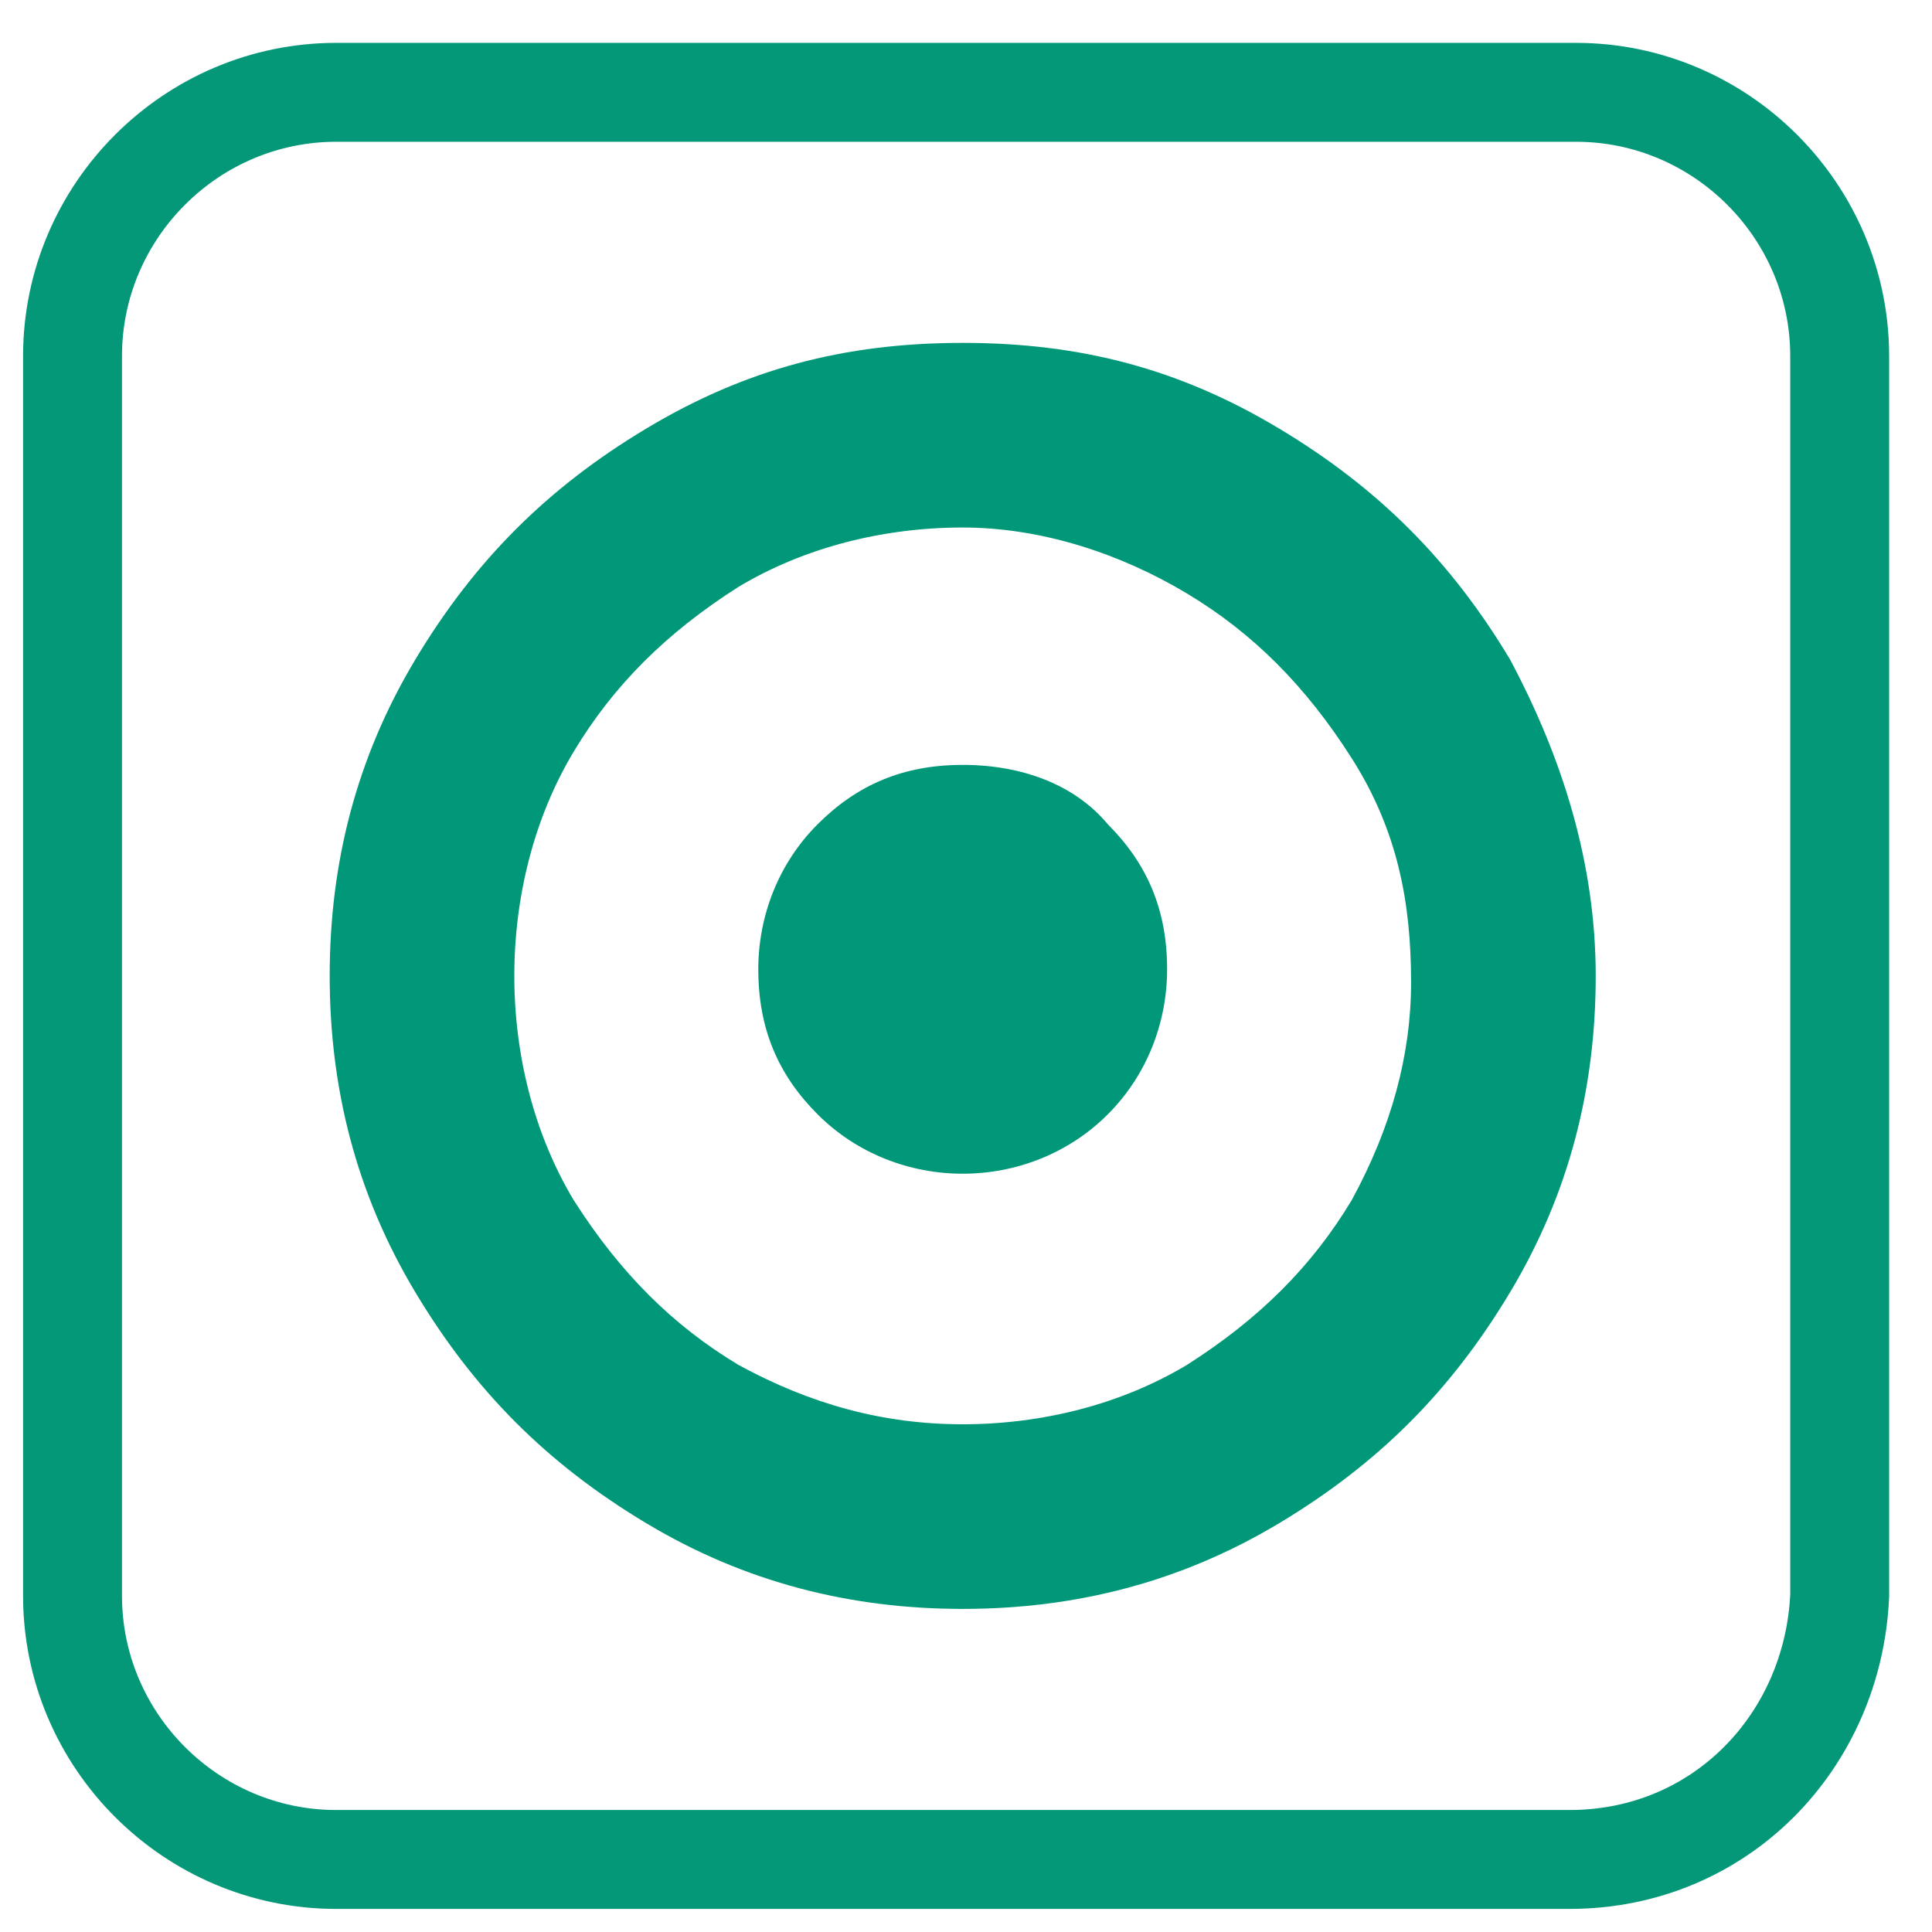
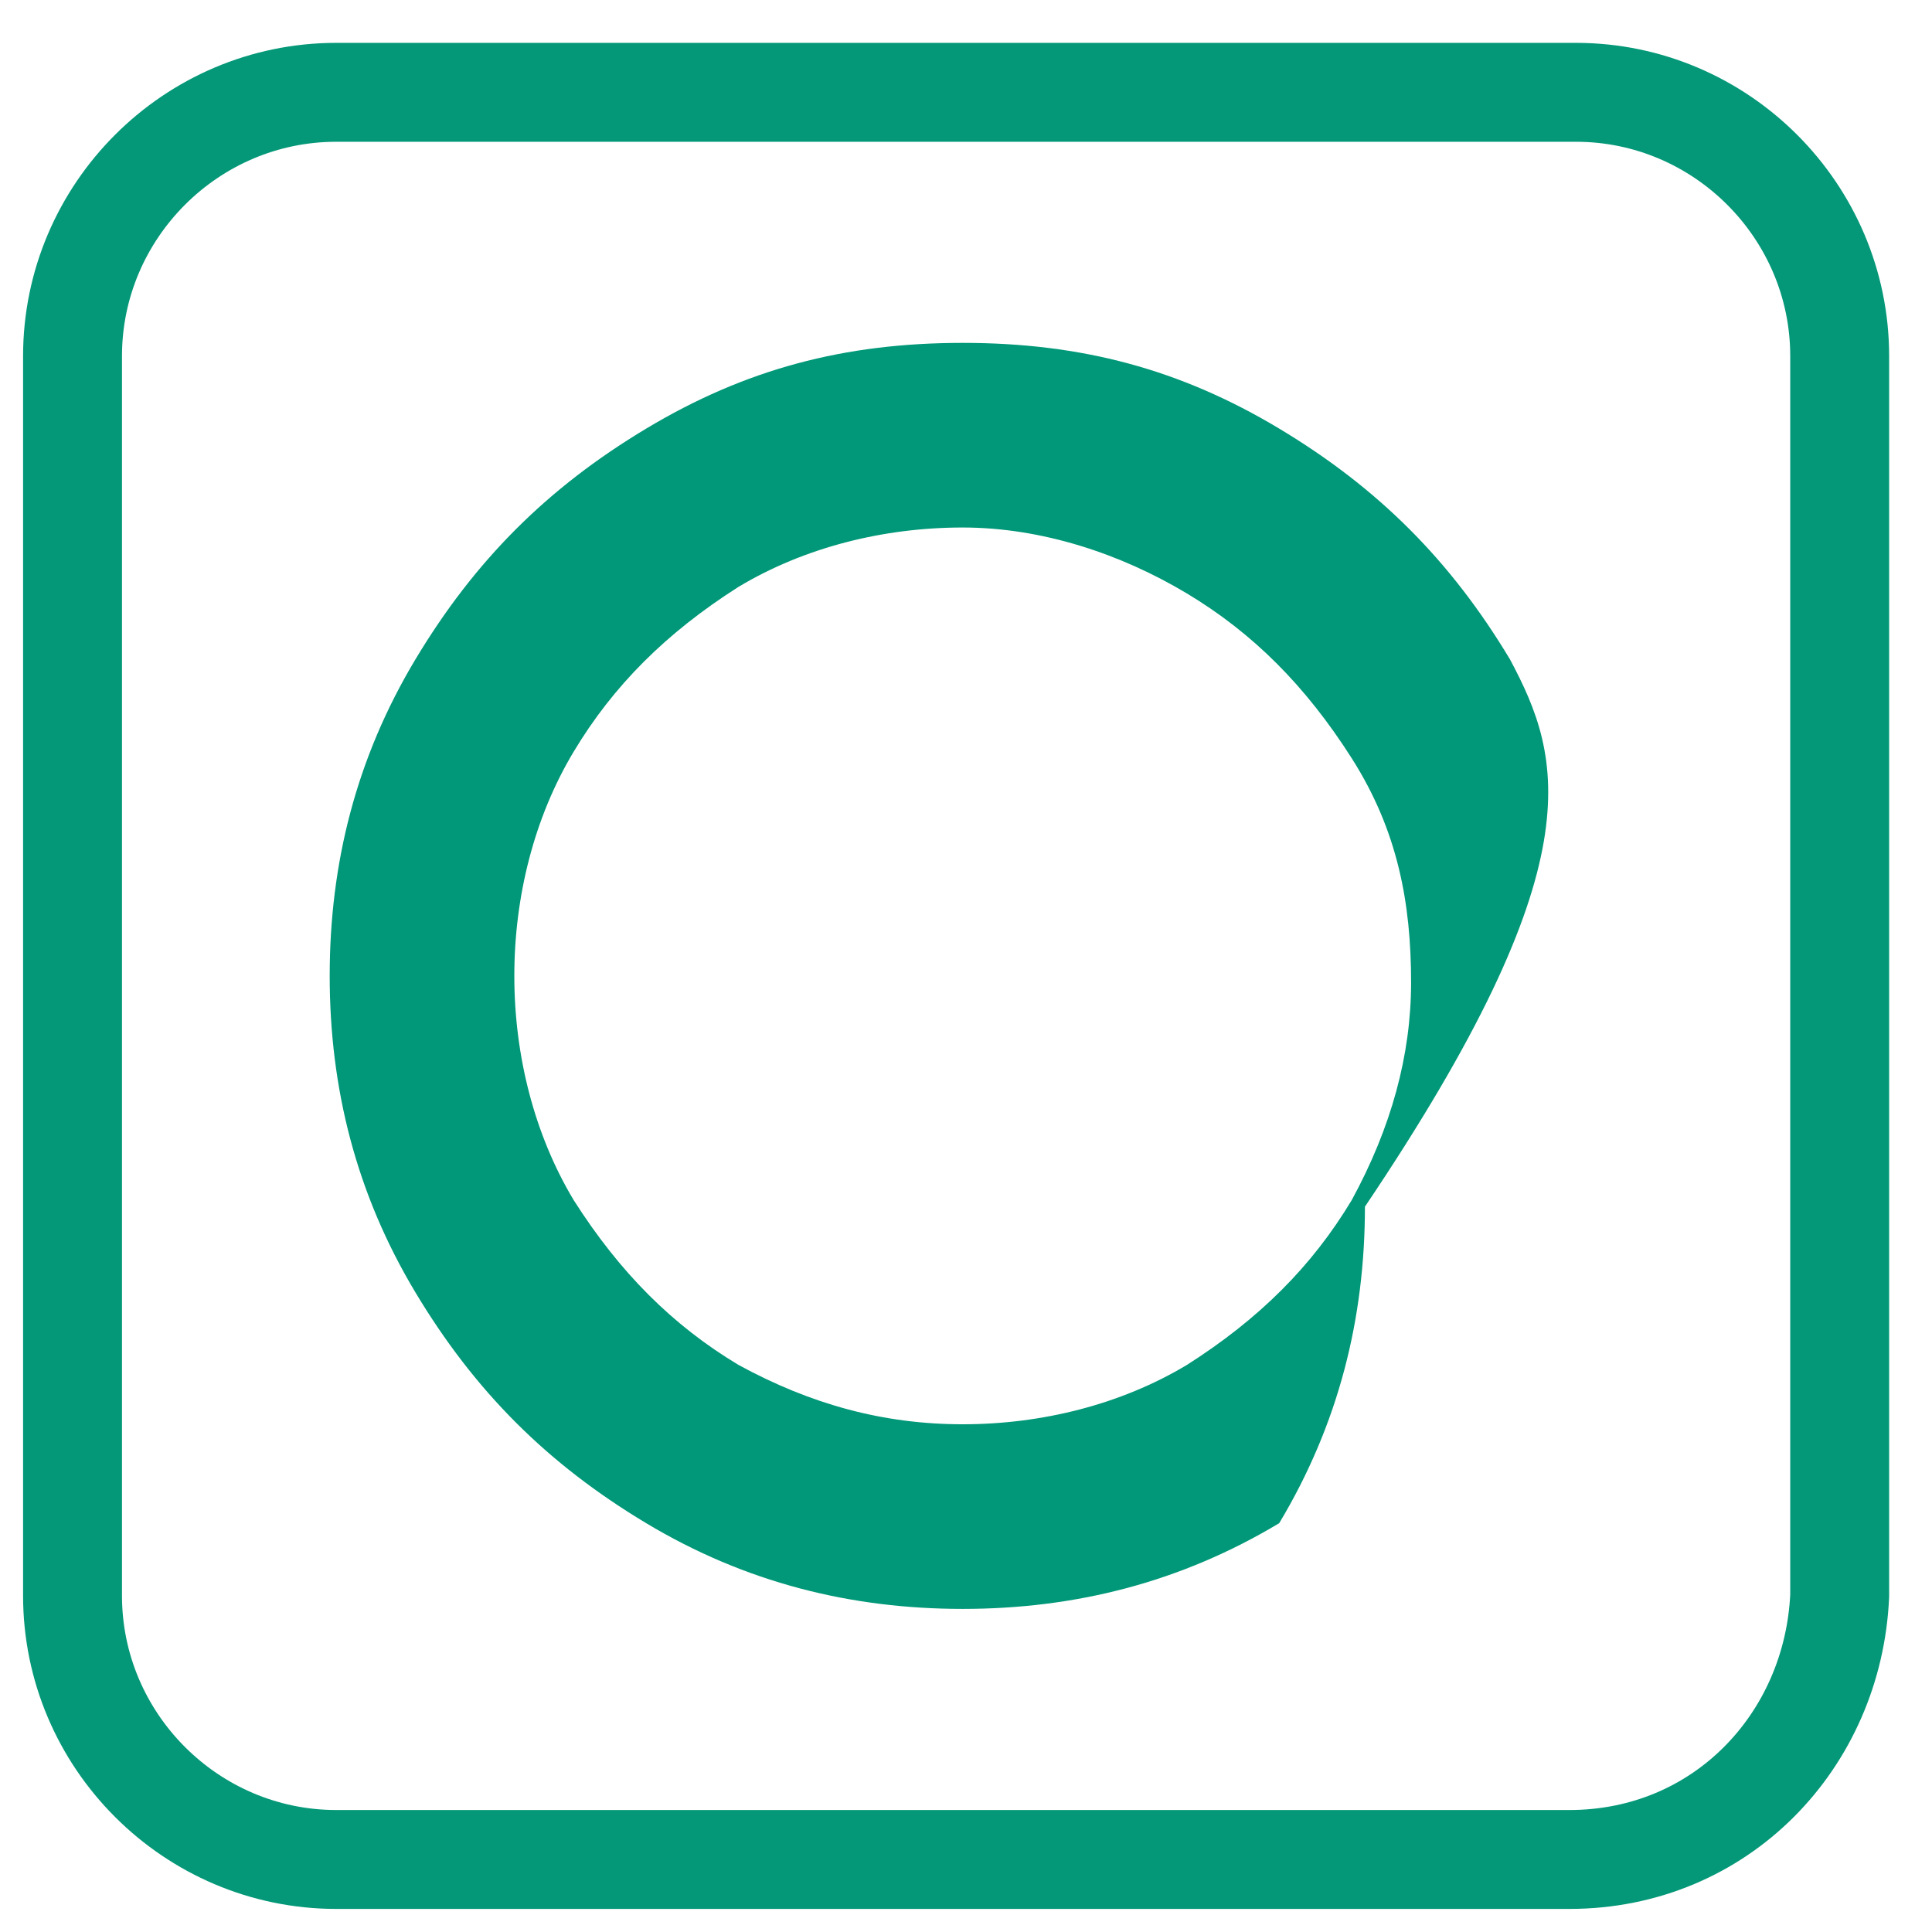
<svg xmlns="http://www.w3.org/2000/svg" id="Ebene_1" x="0px" y="0px" viewBox="0 0 29.3 29.3" style="enable-background:new 0 0 29.3 29.3;" xml:space="preserve">
  <style type="text/css"> .st0{display:none;} .st1{display:inline;fill:#D26F36;} .st2{fill:none;stroke:#049878;stroke-width:1.5;stroke-miterlimit:10;} .st3{fill:#009878;} </style>
  <g class="st0">
    <rect x="-8" y="-9" class="st1" width="99.1" height="64" />
  </g>
  <g id="Layer_1">
    <path class="st2" d="M23.8,28.2H5.1c-2.2,0-4-1.8-4-4V5.4c0-2.2,1.8-4,4-4h18.8c2.2,0,4,1.8,4,4v18.8 C27.8,26.4,26.1,28.2,23.8,28.2z" />
  </g>
  <g>
    <g>
-       <path class="st3" d="M22.9,10c-0.9-1.5-2-2.6-3.5-3.5c-1.5-0.9-3-1.3-4.8-1.3s-3.3,0.4-4.8,1.3s-2.6,2-3.5,3.5s-1.3,3.1-1.3,4.8 s0.4,3.3,1.3,4.8s2,2.6,3.5,3.5c1.5,0.9,3.1,1.3,4.8,1.3s3.3-0.4,4.8-1.3c1.5-0.9,2.6-2,3.5-3.5c0.9-1.5,1.3-3.1,1.3-4.8 C24.2,13.1,23.7,11.5,22.9,10z M20.5,18.2c-0.6,1-1.4,1.8-2.5,2.5c-1,0.6-2.2,0.9-3.4,0.9c-1.2,0-2.3-0.3-3.4-0.9 c-1-0.6-1.8-1.4-2.5-2.5c-0.6-1-0.9-2.2-0.9-3.4c0-1.2,0.3-2.4,0.9-3.4c0.6-1,1.4-1.8,2.5-2.5c1-0.6,2.2-0.9,3.4-0.9S17,8.4,18,9 c1,0.6,1.8,1.4,2.5,2.5s0.9,2.2,0.9,3.4C21.4,16,21.1,17.1,20.5,18.2z" />
-       <path class="st3" d="M14.6,11.6c-0.9,0-1.6,0.3-2.2,0.9c-0.6,0.6-0.9,1.4-0.9,2.2c0,0.9,0.3,1.6,0.9,2.2c0.6,0.6,1.4,0.9,2.2,0.9 s1.6-0.3,2.2-0.9s0.9-1.4,0.9-2.2c0-0.9-0.3-1.6-0.9-2.2C16.3,11.9,15.5,11.6,14.6,11.6z" />
+       <path class="st3" d="M22.9,10c-0.9-1.5-2-2.6-3.5-3.5c-1.5-0.9-3-1.3-4.8-1.3s-3.3,0.4-4.8,1.3s-2.6,2-3.5,3.5s-1.3,3.1-1.3,4.8 s0.4,3.3,1.3,4.8s2,2.6,3.5,3.5c1.5,0.9,3.1,1.3,4.8,1.3s3.3-0.4,4.8-1.3c0.9-1.5,1.3-3.1,1.3-4.8 C24.2,13.1,23.7,11.5,22.9,10z M20.5,18.2c-0.6,1-1.4,1.8-2.5,2.5c-1,0.6-2.2,0.9-3.4,0.9c-1.2,0-2.3-0.3-3.4-0.9 c-1-0.6-1.8-1.4-2.5-2.5c-0.6-1-0.9-2.2-0.9-3.4c0-1.2,0.3-2.4,0.9-3.4c0.6-1,1.4-1.8,2.5-2.5c1-0.6,2.2-0.9,3.4-0.9S17,8.4,18,9 c1,0.6,1.8,1.4,2.5,2.5s0.9,2.2,0.9,3.4C21.4,16,21.1,17.1,20.5,18.2z" />
    </g>
  </g>
</svg>